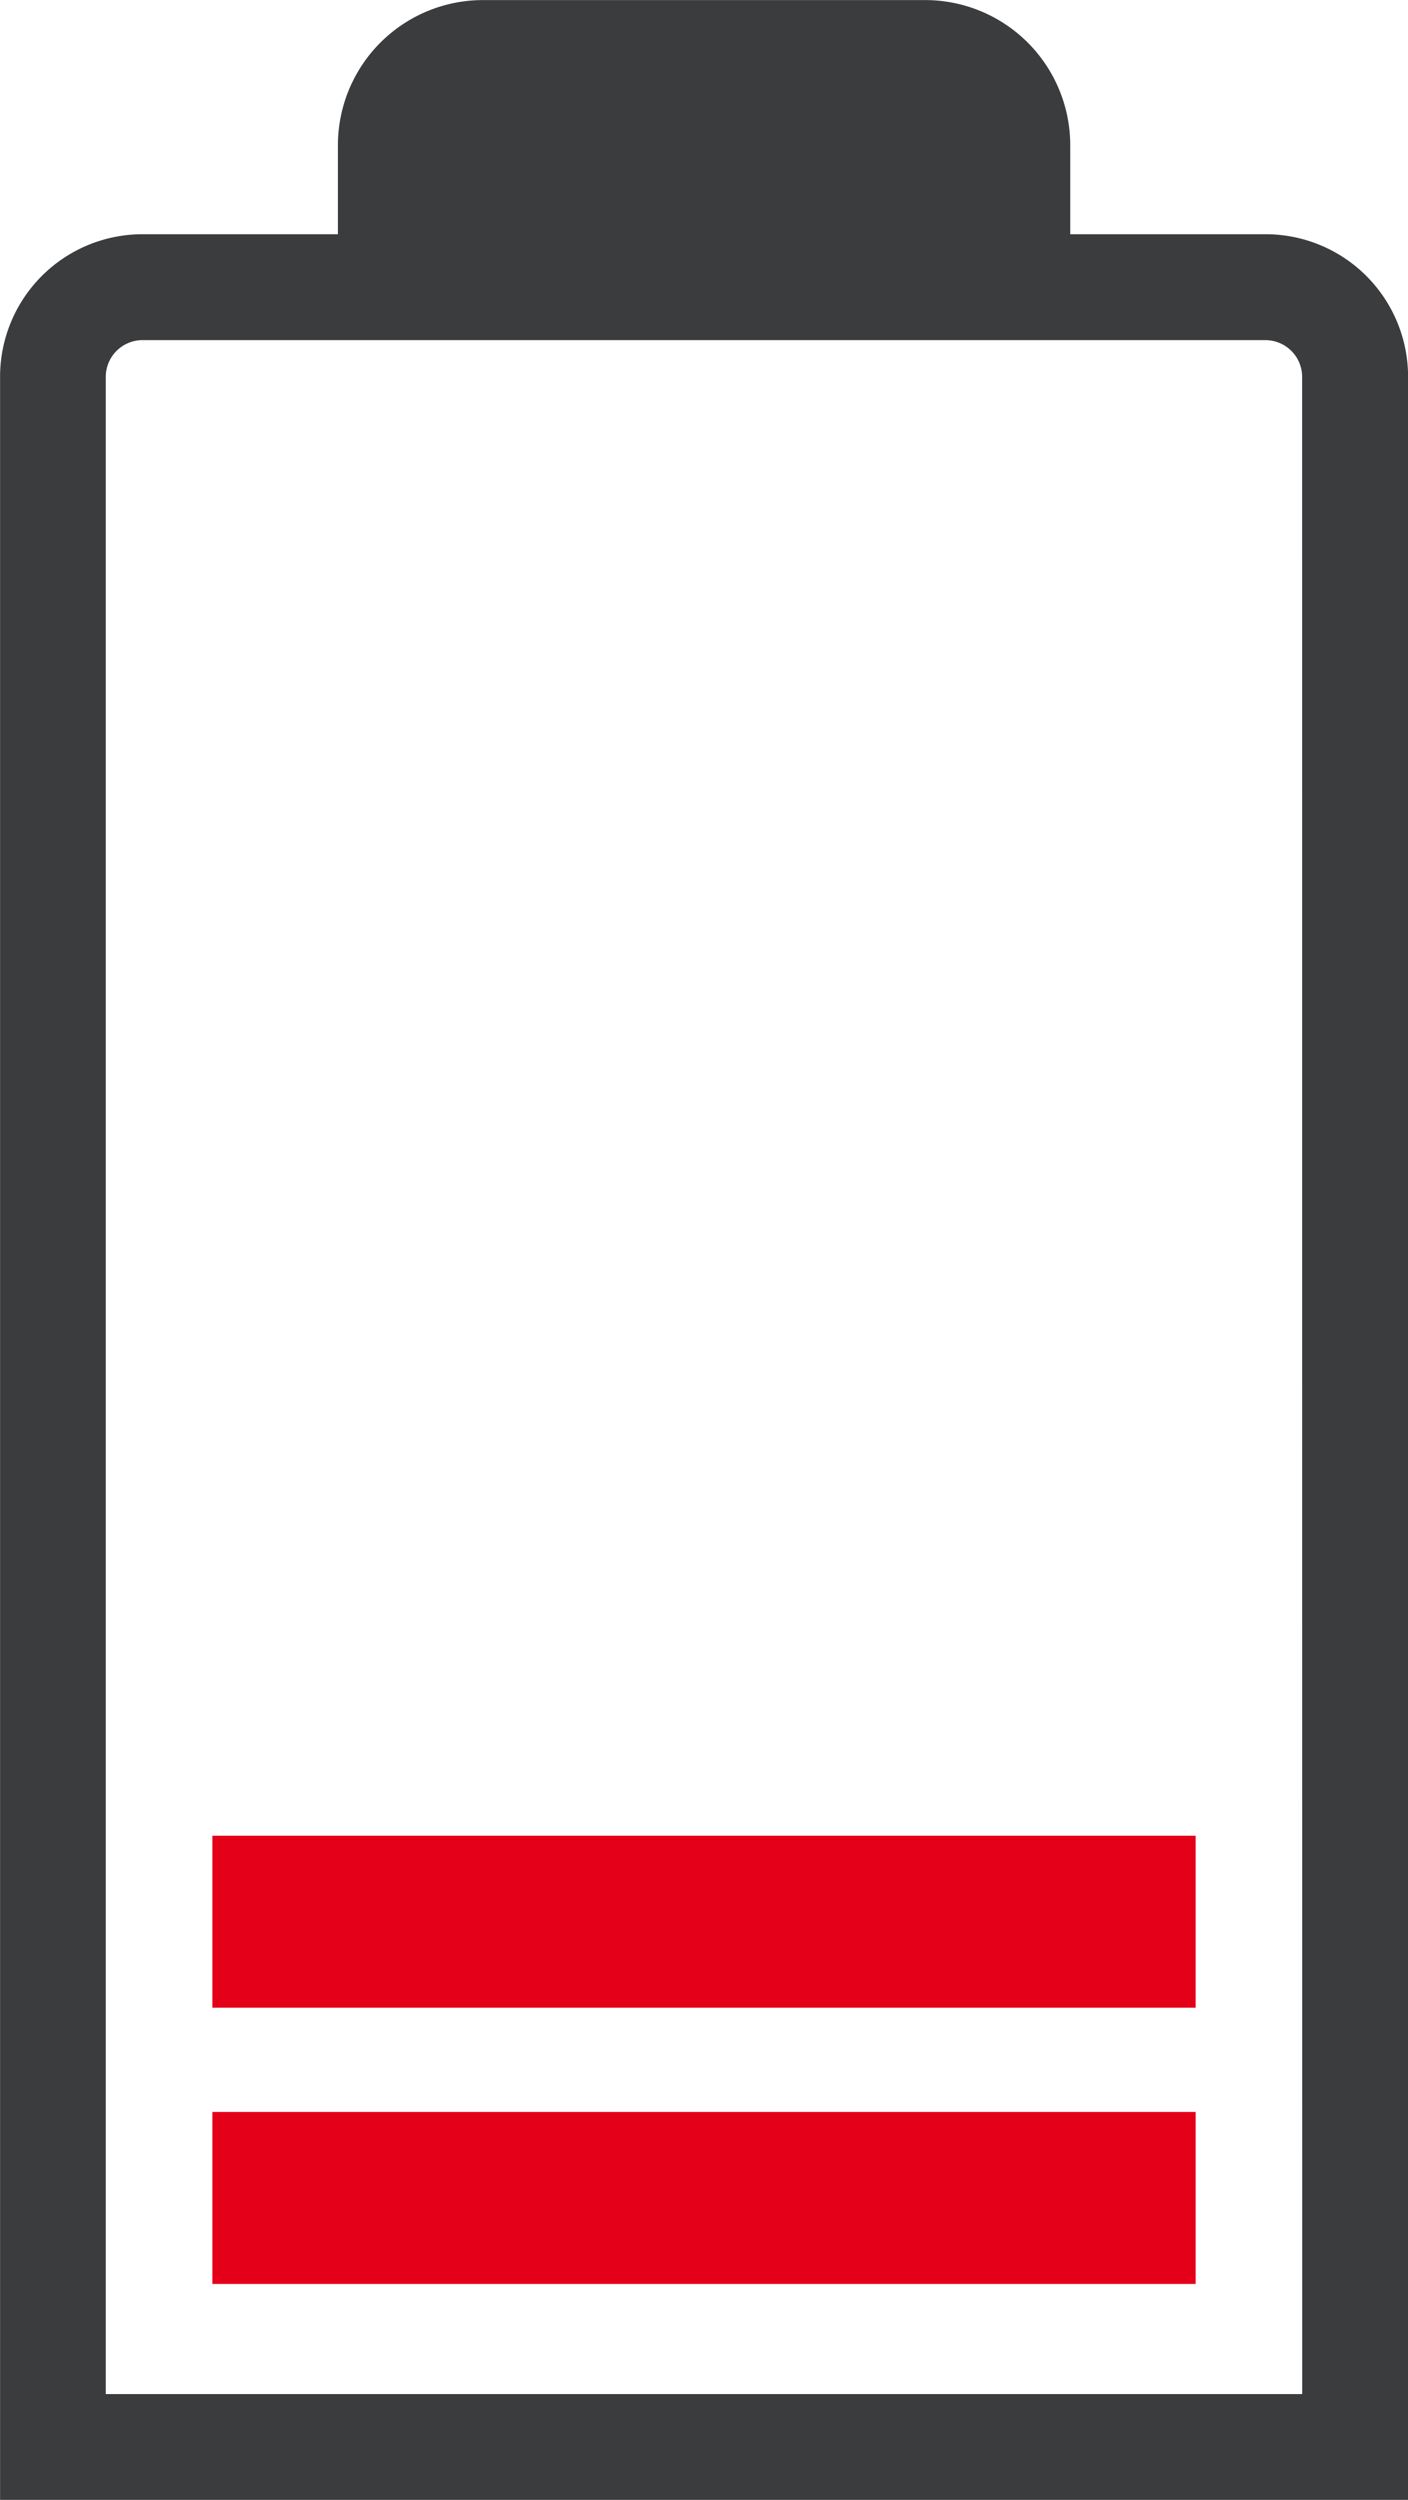
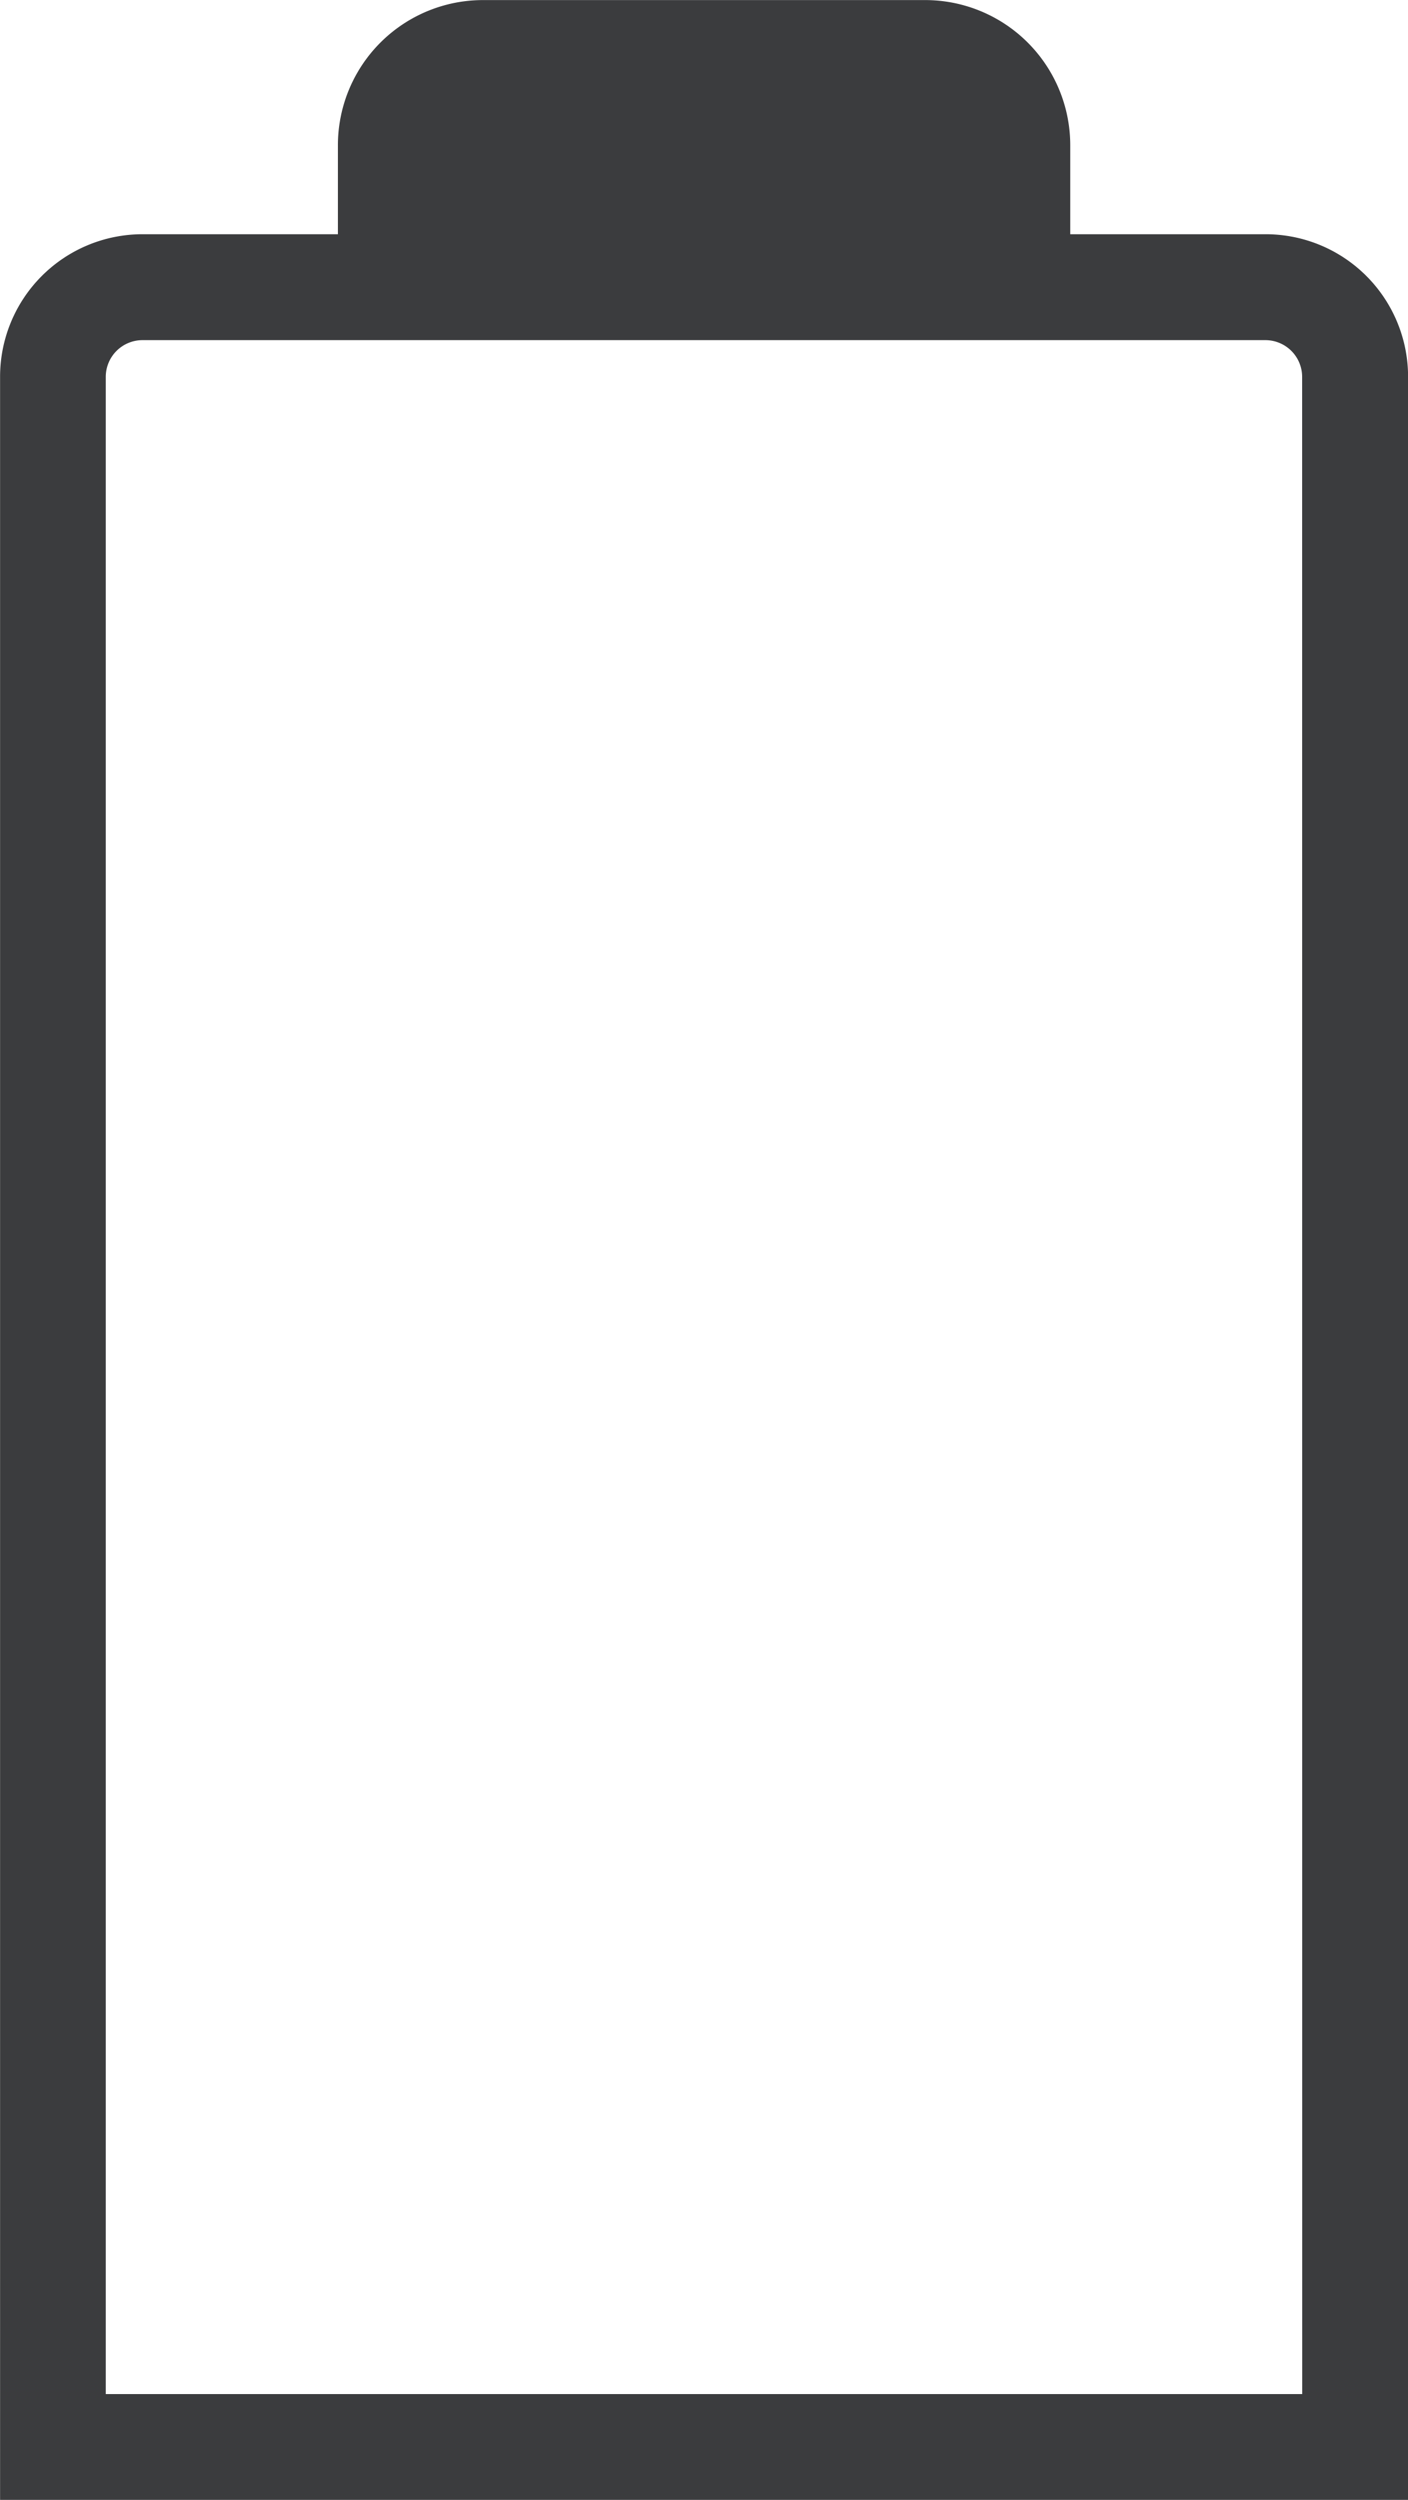
<svg xmlns="http://www.w3.org/2000/svg" width="55.418" height="98.356" viewBox="0 0 55.418 98.356">
  <g id="Gruppe_149" data-name="Gruppe 149" transform="translate(-96.49 -523.085)">
-     <rect id="Rechteck_105" data-name="Rechteck 105" width="38.699" height="6.767" transform="translate(104.85 595.306)" fill="#e50019" />
-     <rect id="Rechteck_106" data-name="Rechteck 106" width="38.699" height="6.767" transform="translate(104.85 606.174)" fill="#e50019" />
    <g id="Gruppe_148" data-name="Gruppe 148" transform="translate(96.49 523.085)">
      <path id="Pfad_362" data-name="Pfad 362" d="M146.3,532.3h-7.686V528.8a5.711,5.711,0,0,0-5.712-5.712H115.5a5.711,5.711,0,0,0-5.71,5.712V532.3H102.1a5.607,5.607,0,0,0-5.607,5.607v83.53h55.418v-83.53A5.607,5.607,0,0,0,146.3,532.3m1.444,84.974H100.653V537.911a1.446,1.446,0,0,1,1.444-1.444h44.2a1.446,1.446,0,0,1,1.444,1.444Z" transform="translate(-96.49 -523.085)" fill="#3b3c3e" />
    </g>
  </g>
</svg>